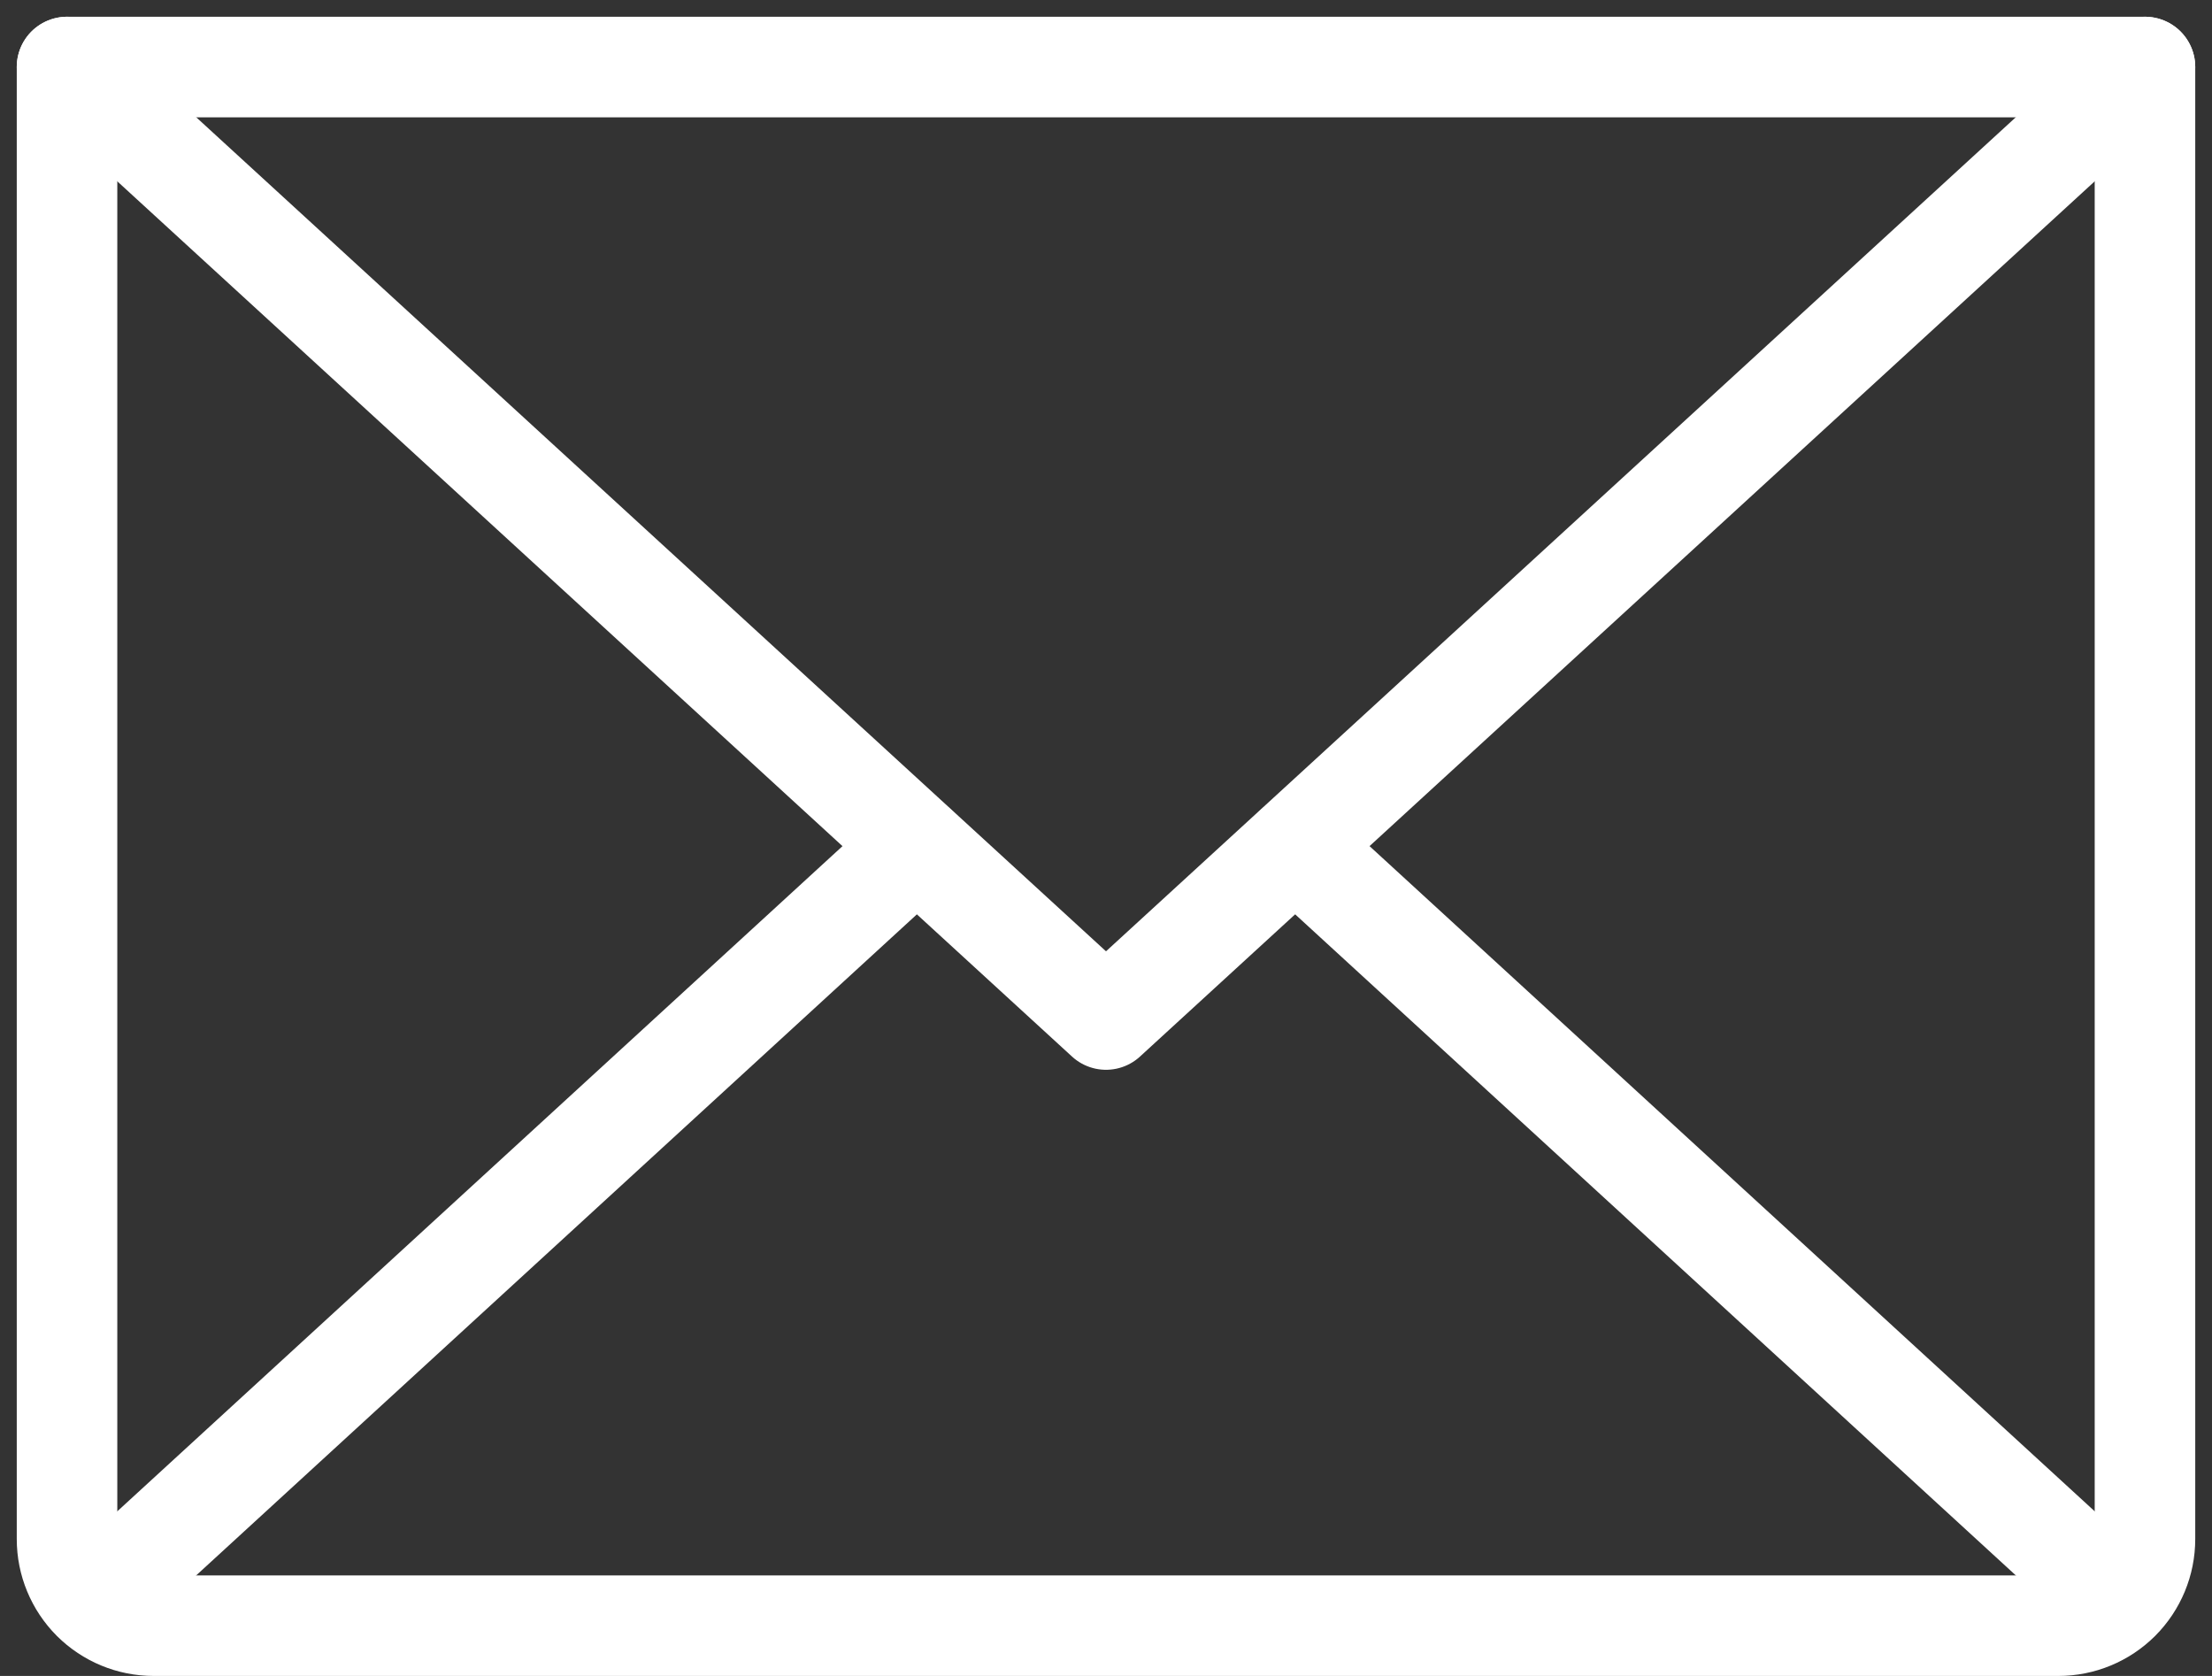
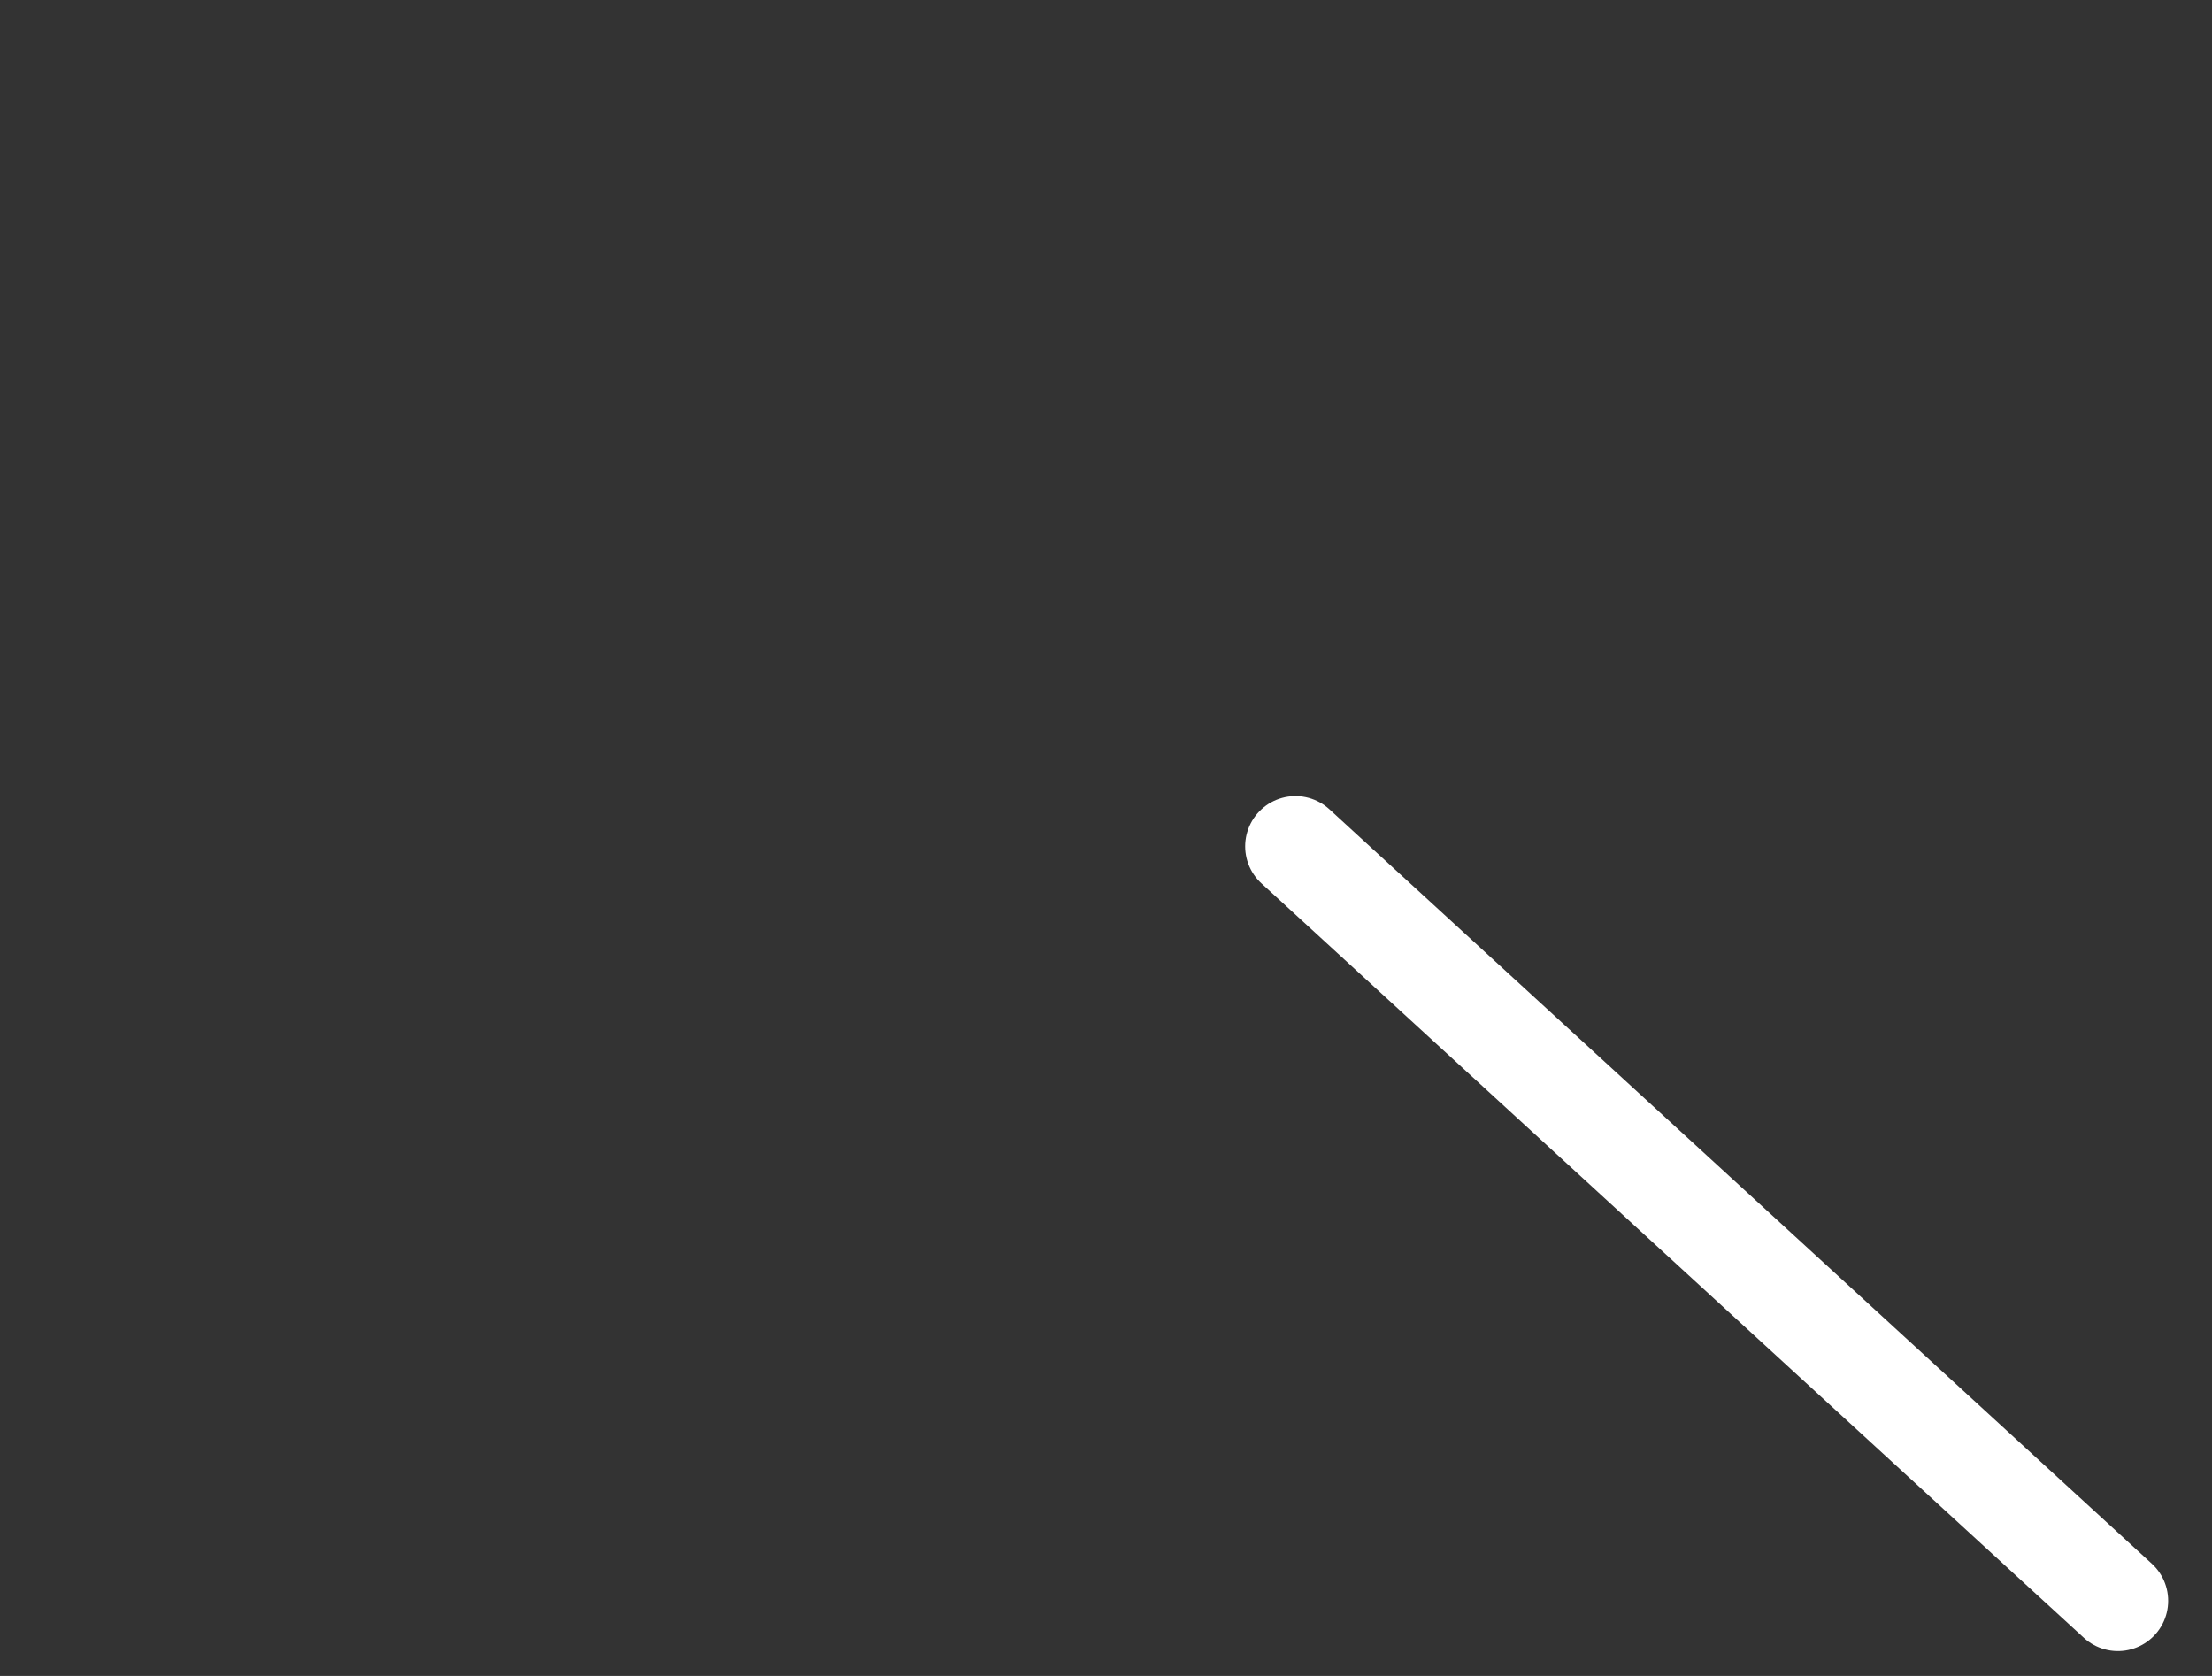
<svg xmlns="http://www.w3.org/2000/svg" width="33" height="25" viewBox="0 0 33 25" fill="none">
  <rect x="0" y="0" width="33" height="25" fill="#333333" stroke="none" />
-   <path d="M32 1L16.5 15.208L1 1" stroke="white" stroke-width="1.5" stroke-linecap="round" stroke-linejoin="round" />
-   <path d="M1 1H32V22.958C32 23.301 31.864 23.629 31.622 23.872C31.379 24.114 31.051 24.25 30.708 24.25H2.292C1.949 24.25 1.621 24.114 1.378 23.872C1.136 23.629 1 23.301 1 22.958V1Z" stroke="white" stroke-width="1.5" stroke-linecap="round" stroke-linejoin="round" />
-   <path d="M13.675 12.625L1.404 23.879" stroke="white" stroke-width="1.5" stroke-linecap="round" stroke-linejoin="round" />
  <path d="M31.596 23.879L19.326 12.625" stroke="white" stroke-width="1.5" stroke-linecap="round" stroke-linejoin="round" />
</svg>